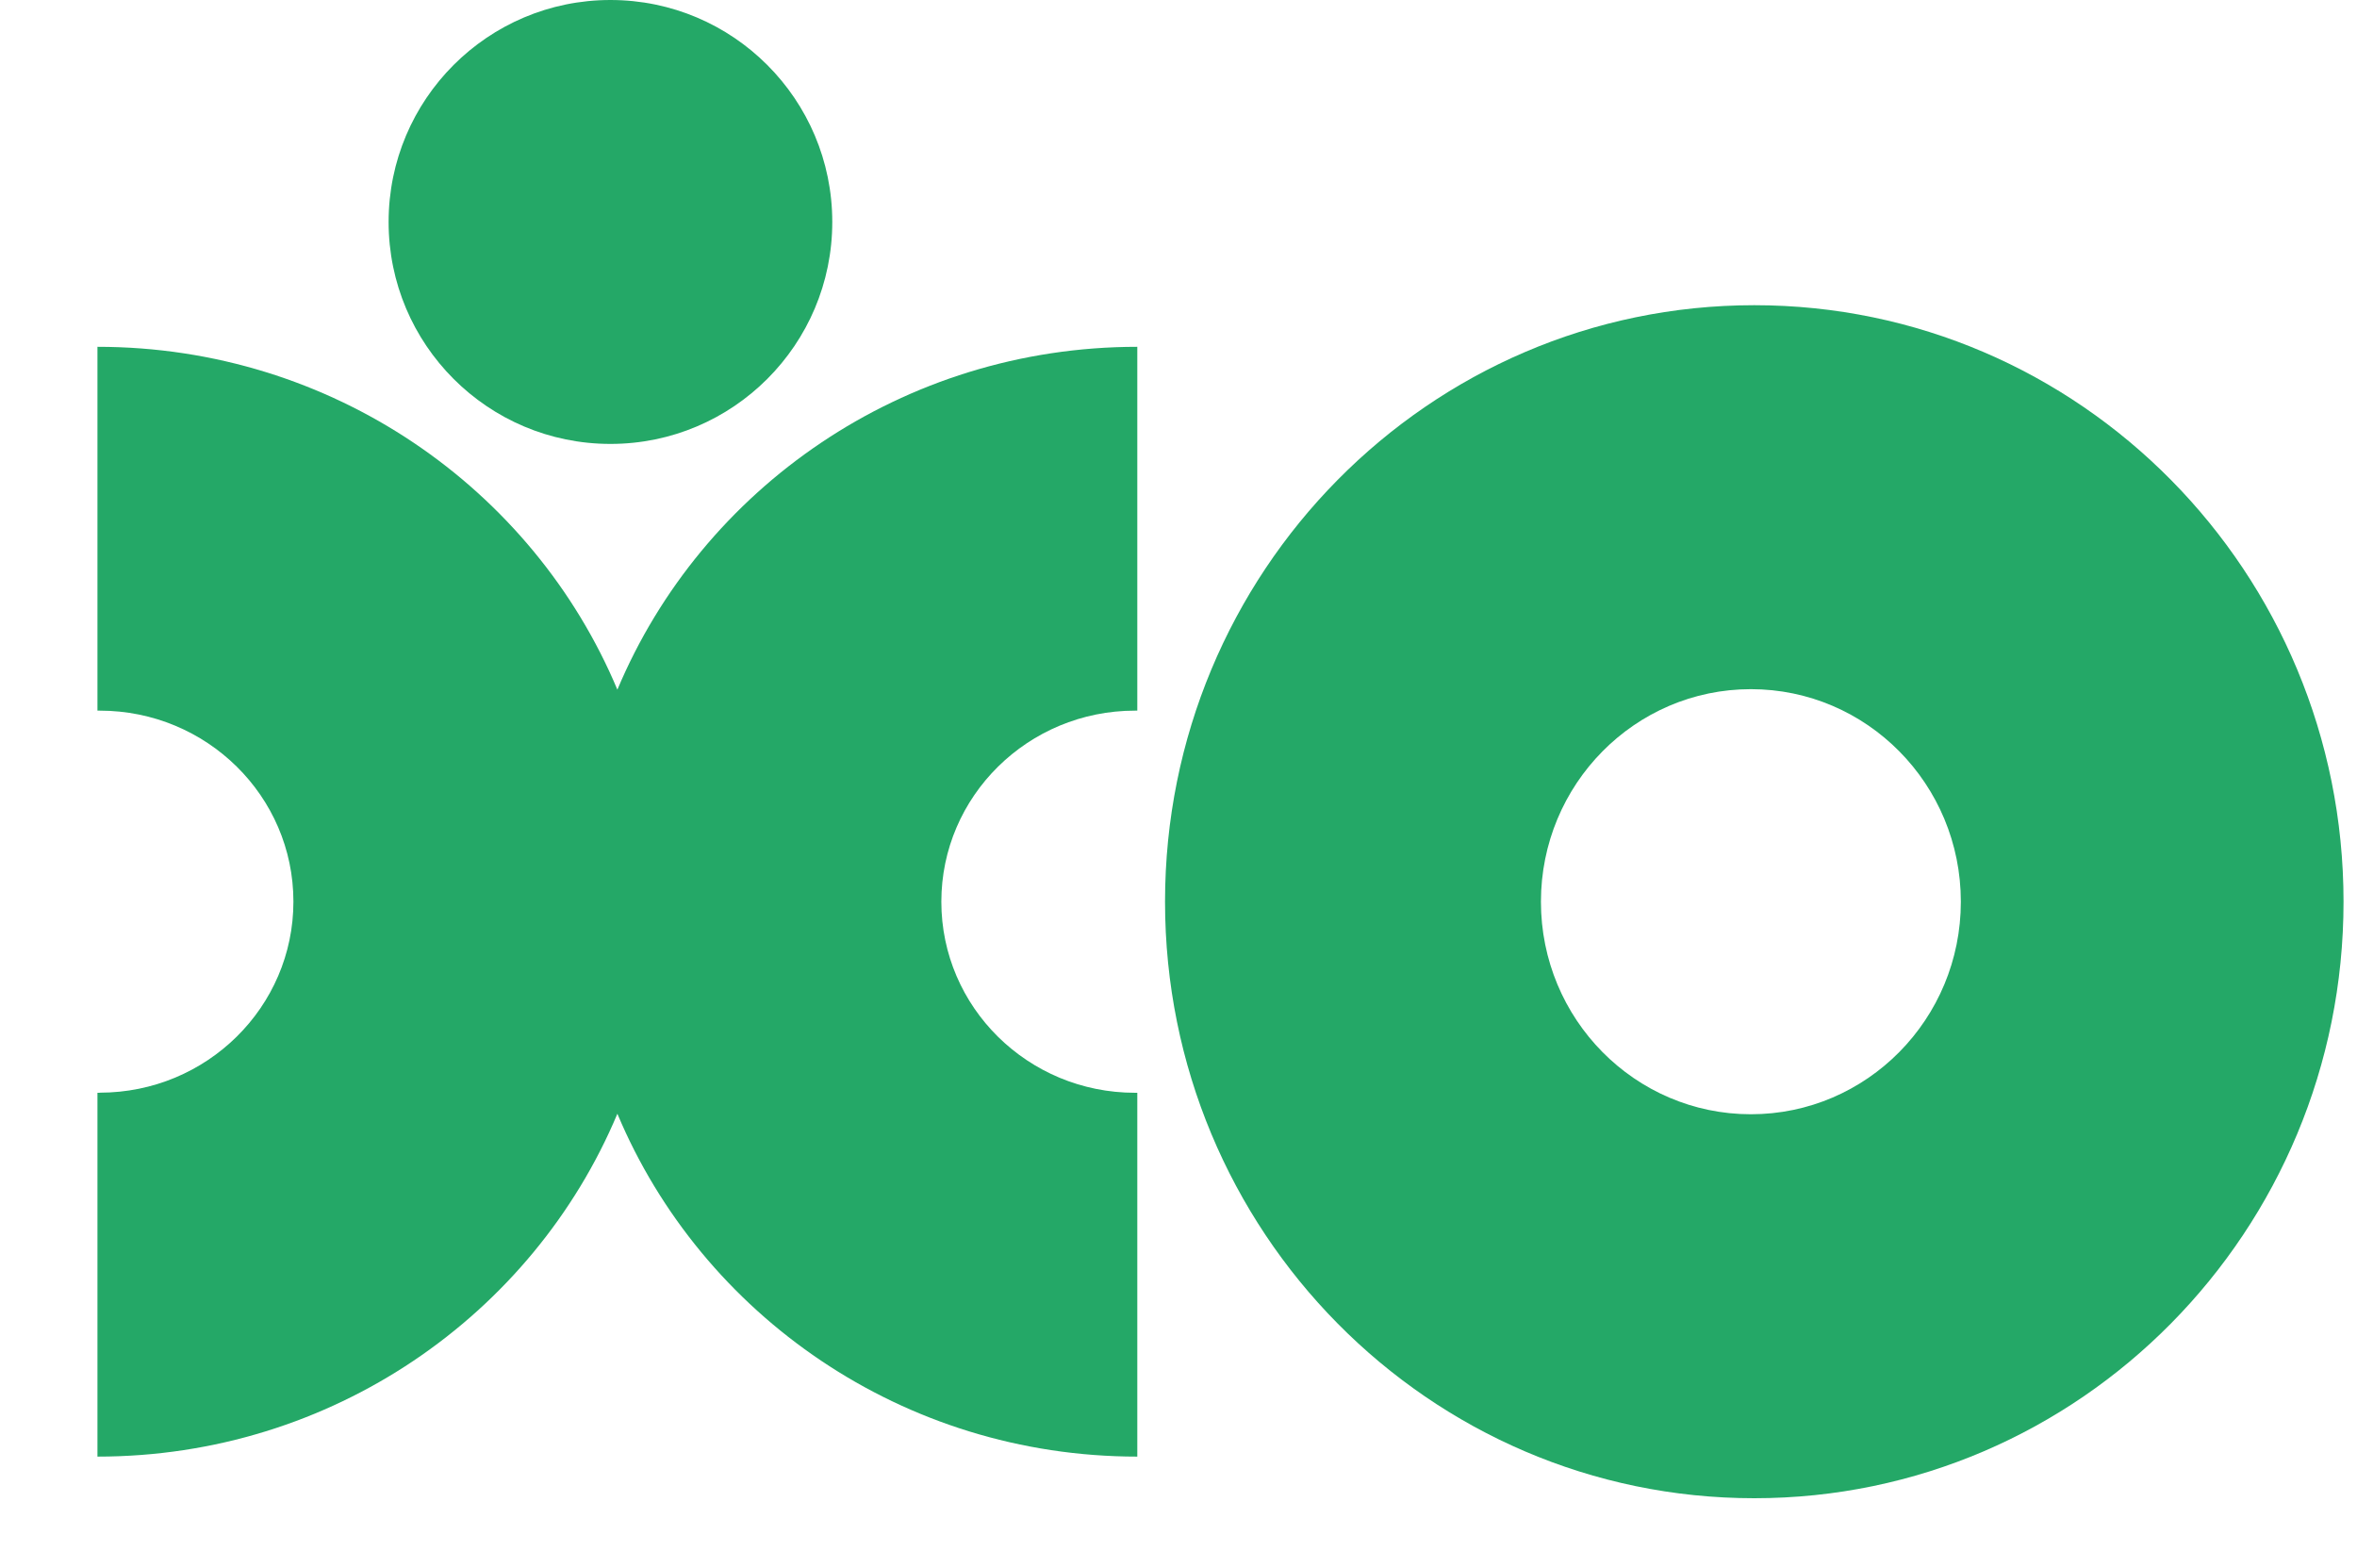
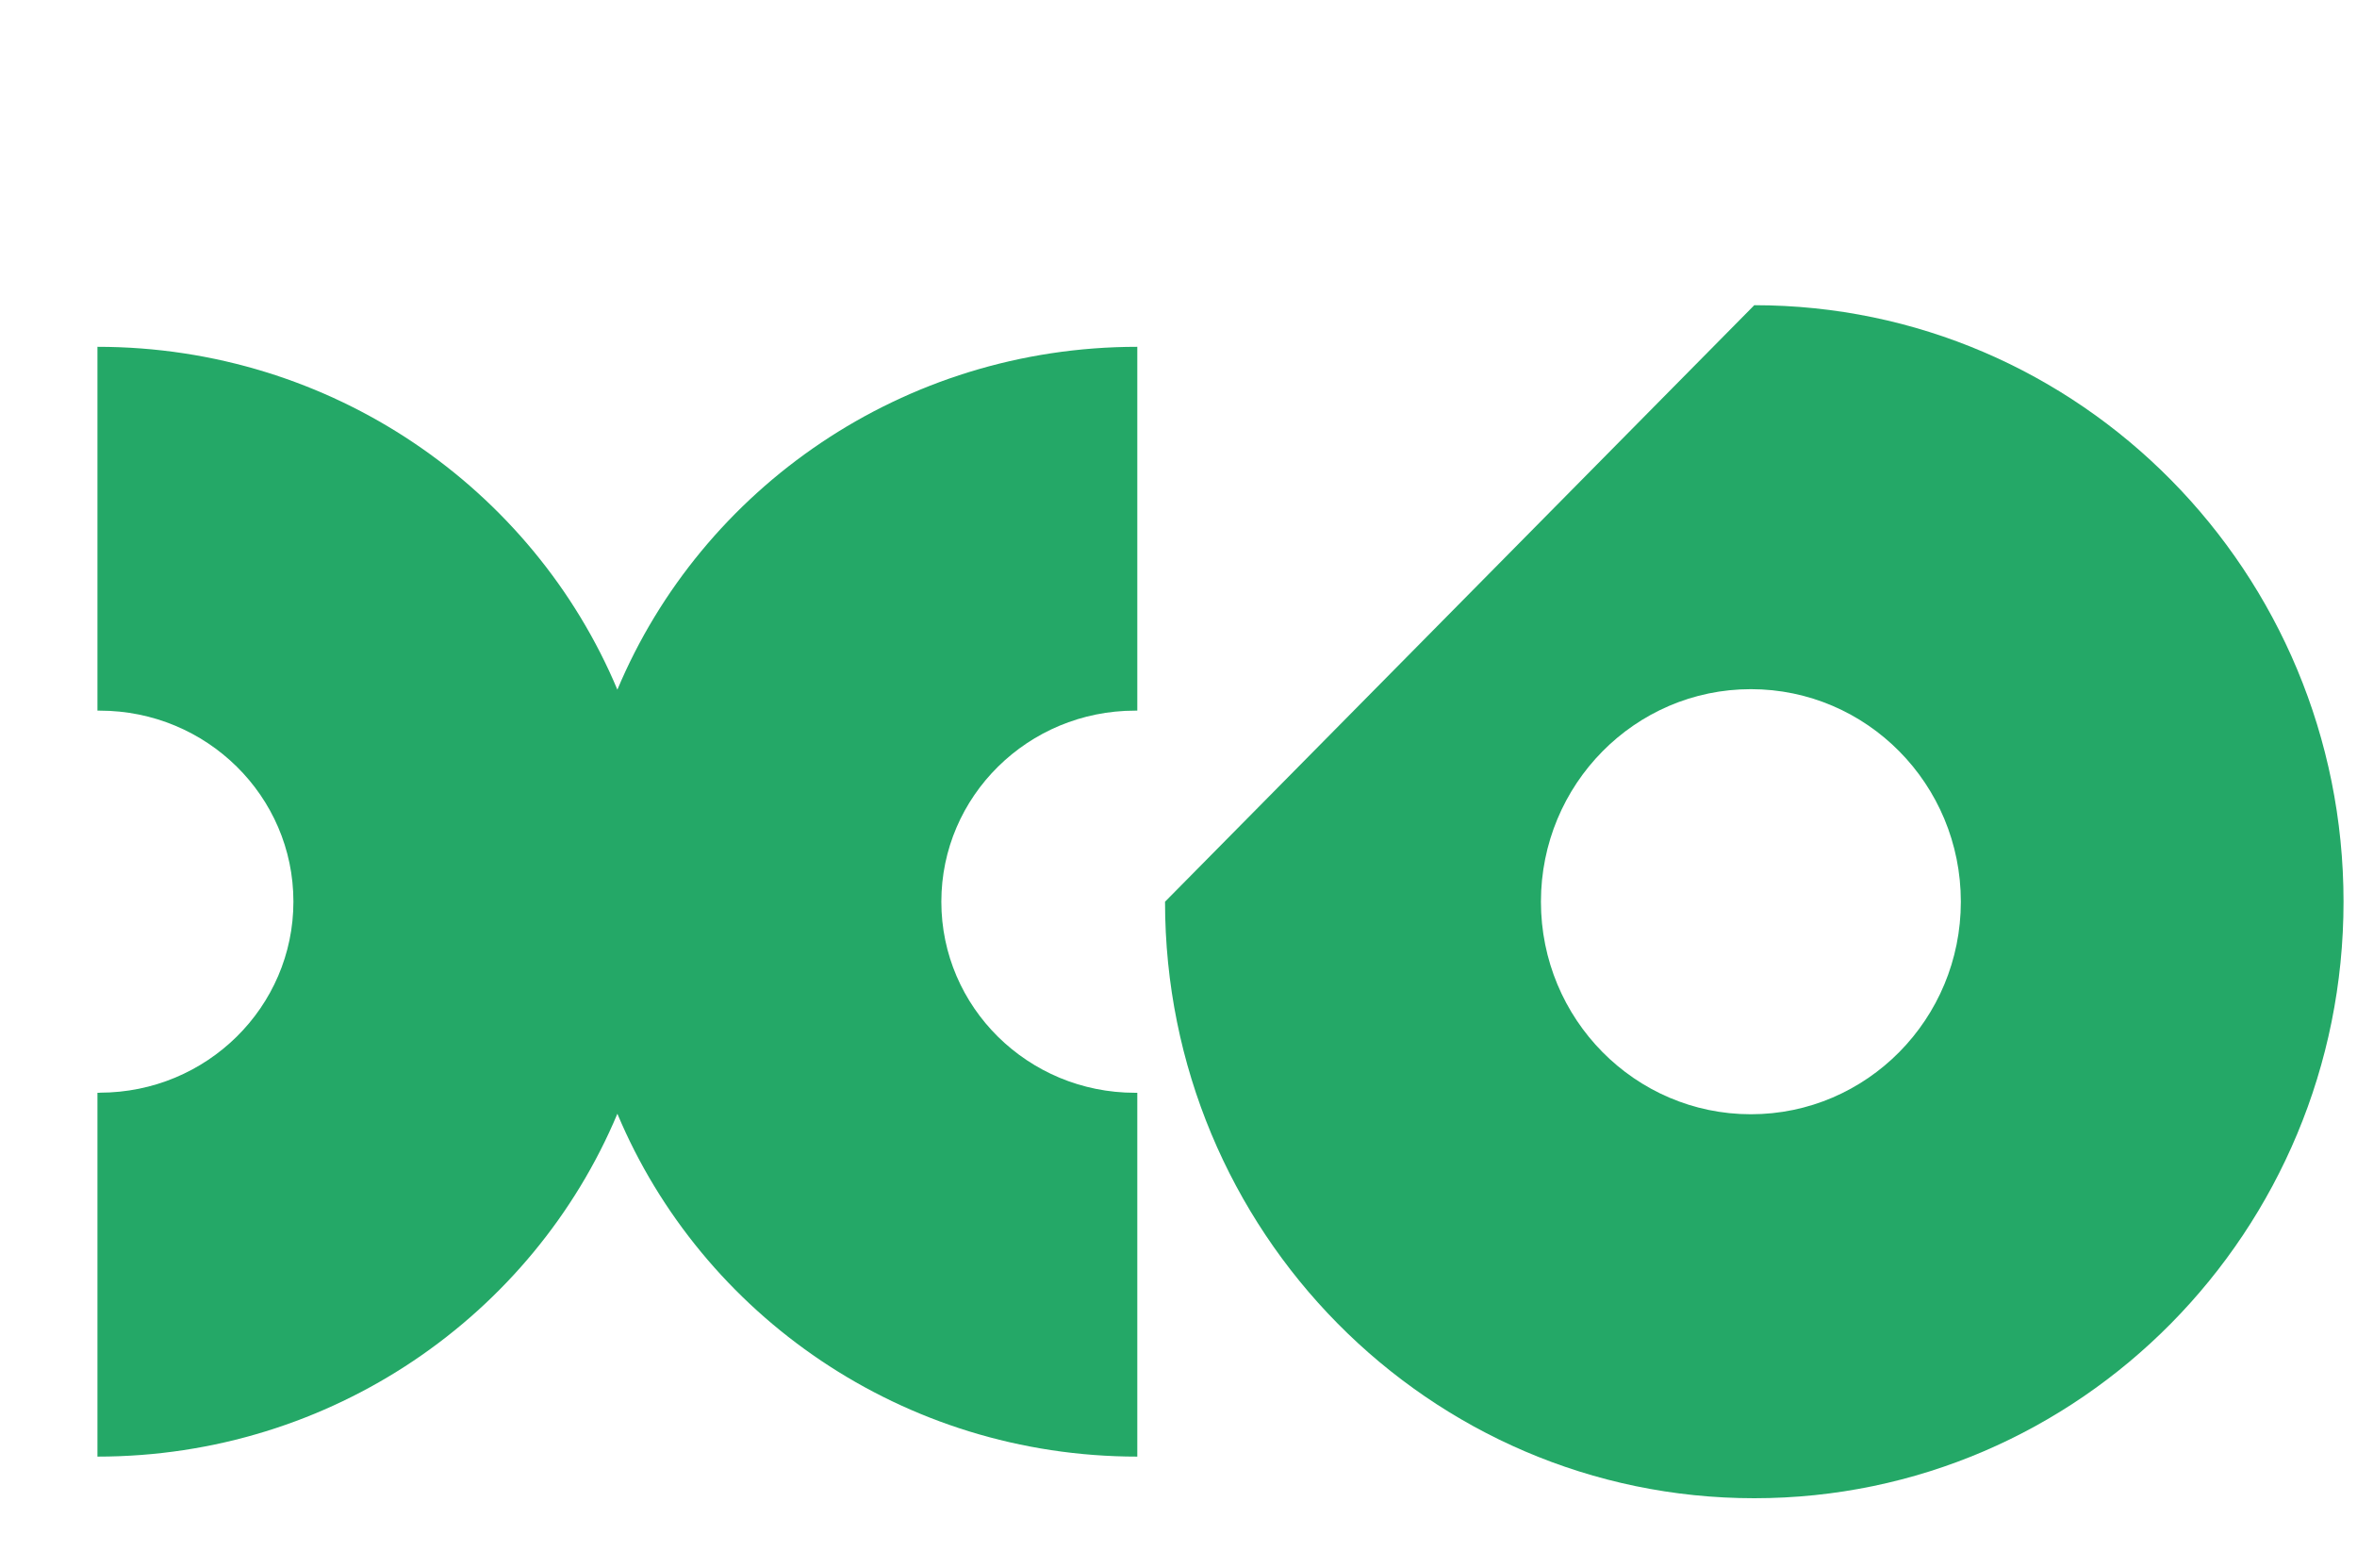
<svg xmlns="http://www.w3.org/2000/svg" width="609" height="405" viewBox="0 0 609 405" fill="none">
  <path d="M25.761 282.303C53.395 282.303 75.812 260.192 75.812 232.937C75.812 205.682 53.395 183.599 25.761 183.599C25.567 183.599 25.373 183.599 25.179 183.599V89.602C85.772 89.602 137.71 126.188 159.517 178.181C181.324 126.188 233.261 89.602 293.855 89.602V183.599C293.661 183.599 293.467 183.599 293.273 183.599C265.639 183.599 243.222 205.71 243.222 232.965C243.222 260.22 265.611 282.33 293.273 282.33C293.467 282.33 293.661 282.33 293.855 282.33V376.327C233.261 376.327 181.324 339.741 159.517 287.748C137.71 339.741 85.772 376.327 25.179 376.327V282.33C25.373 282.33 25.567 282.33 25.761 282.33V282.303Z" fill="#24A867" />
-   <path d="M452.393 178.052C422.42 178.052 398.145 202.652 398.145 232.965C398.145 263.305 422.447 287.877 452.393 287.877C482.366 287.877 506.641 263.277 506.641 232.965C506.641 202.624 482.366 178.052 452.393 178.052ZM453.27 78.85C537.354 78.85 605.52 147.85 605.52 232.965C605.52 318.079 537.354 387.08 453.27 387.08C369.186 387.08 301.02 318.079 301.02 232.965C301.02 147.85 369.186 78.85 453.27 78.85Z" fill="#24A867" />
-   <path d="M157.726 114.69C189.381 114.69 215.043 89.016 215.043 57.345C215.043 25.674 189.381 0 157.726 0C126.07 0 100.408 25.674 100.408 57.345C100.408 89.016 126.07 114.69 157.726 114.69Z" fill="#24A867" />
+   <path d="M452.393 178.052C422.42 178.052 398.145 202.652 398.145 232.965C398.145 263.305 422.447 287.877 452.393 287.877C482.366 287.877 506.641 263.277 506.641 232.965C506.641 202.624 482.366 178.052 452.393 178.052ZM453.27 78.85C537.354 78.85 605.52 147.85 605.52 232.965C605.52 318.079 537.354 387.08 453.27 387.08C369.186 387.08 301.02 318.079 301.02 232.965Z" fill="#24A867" />
</svg>